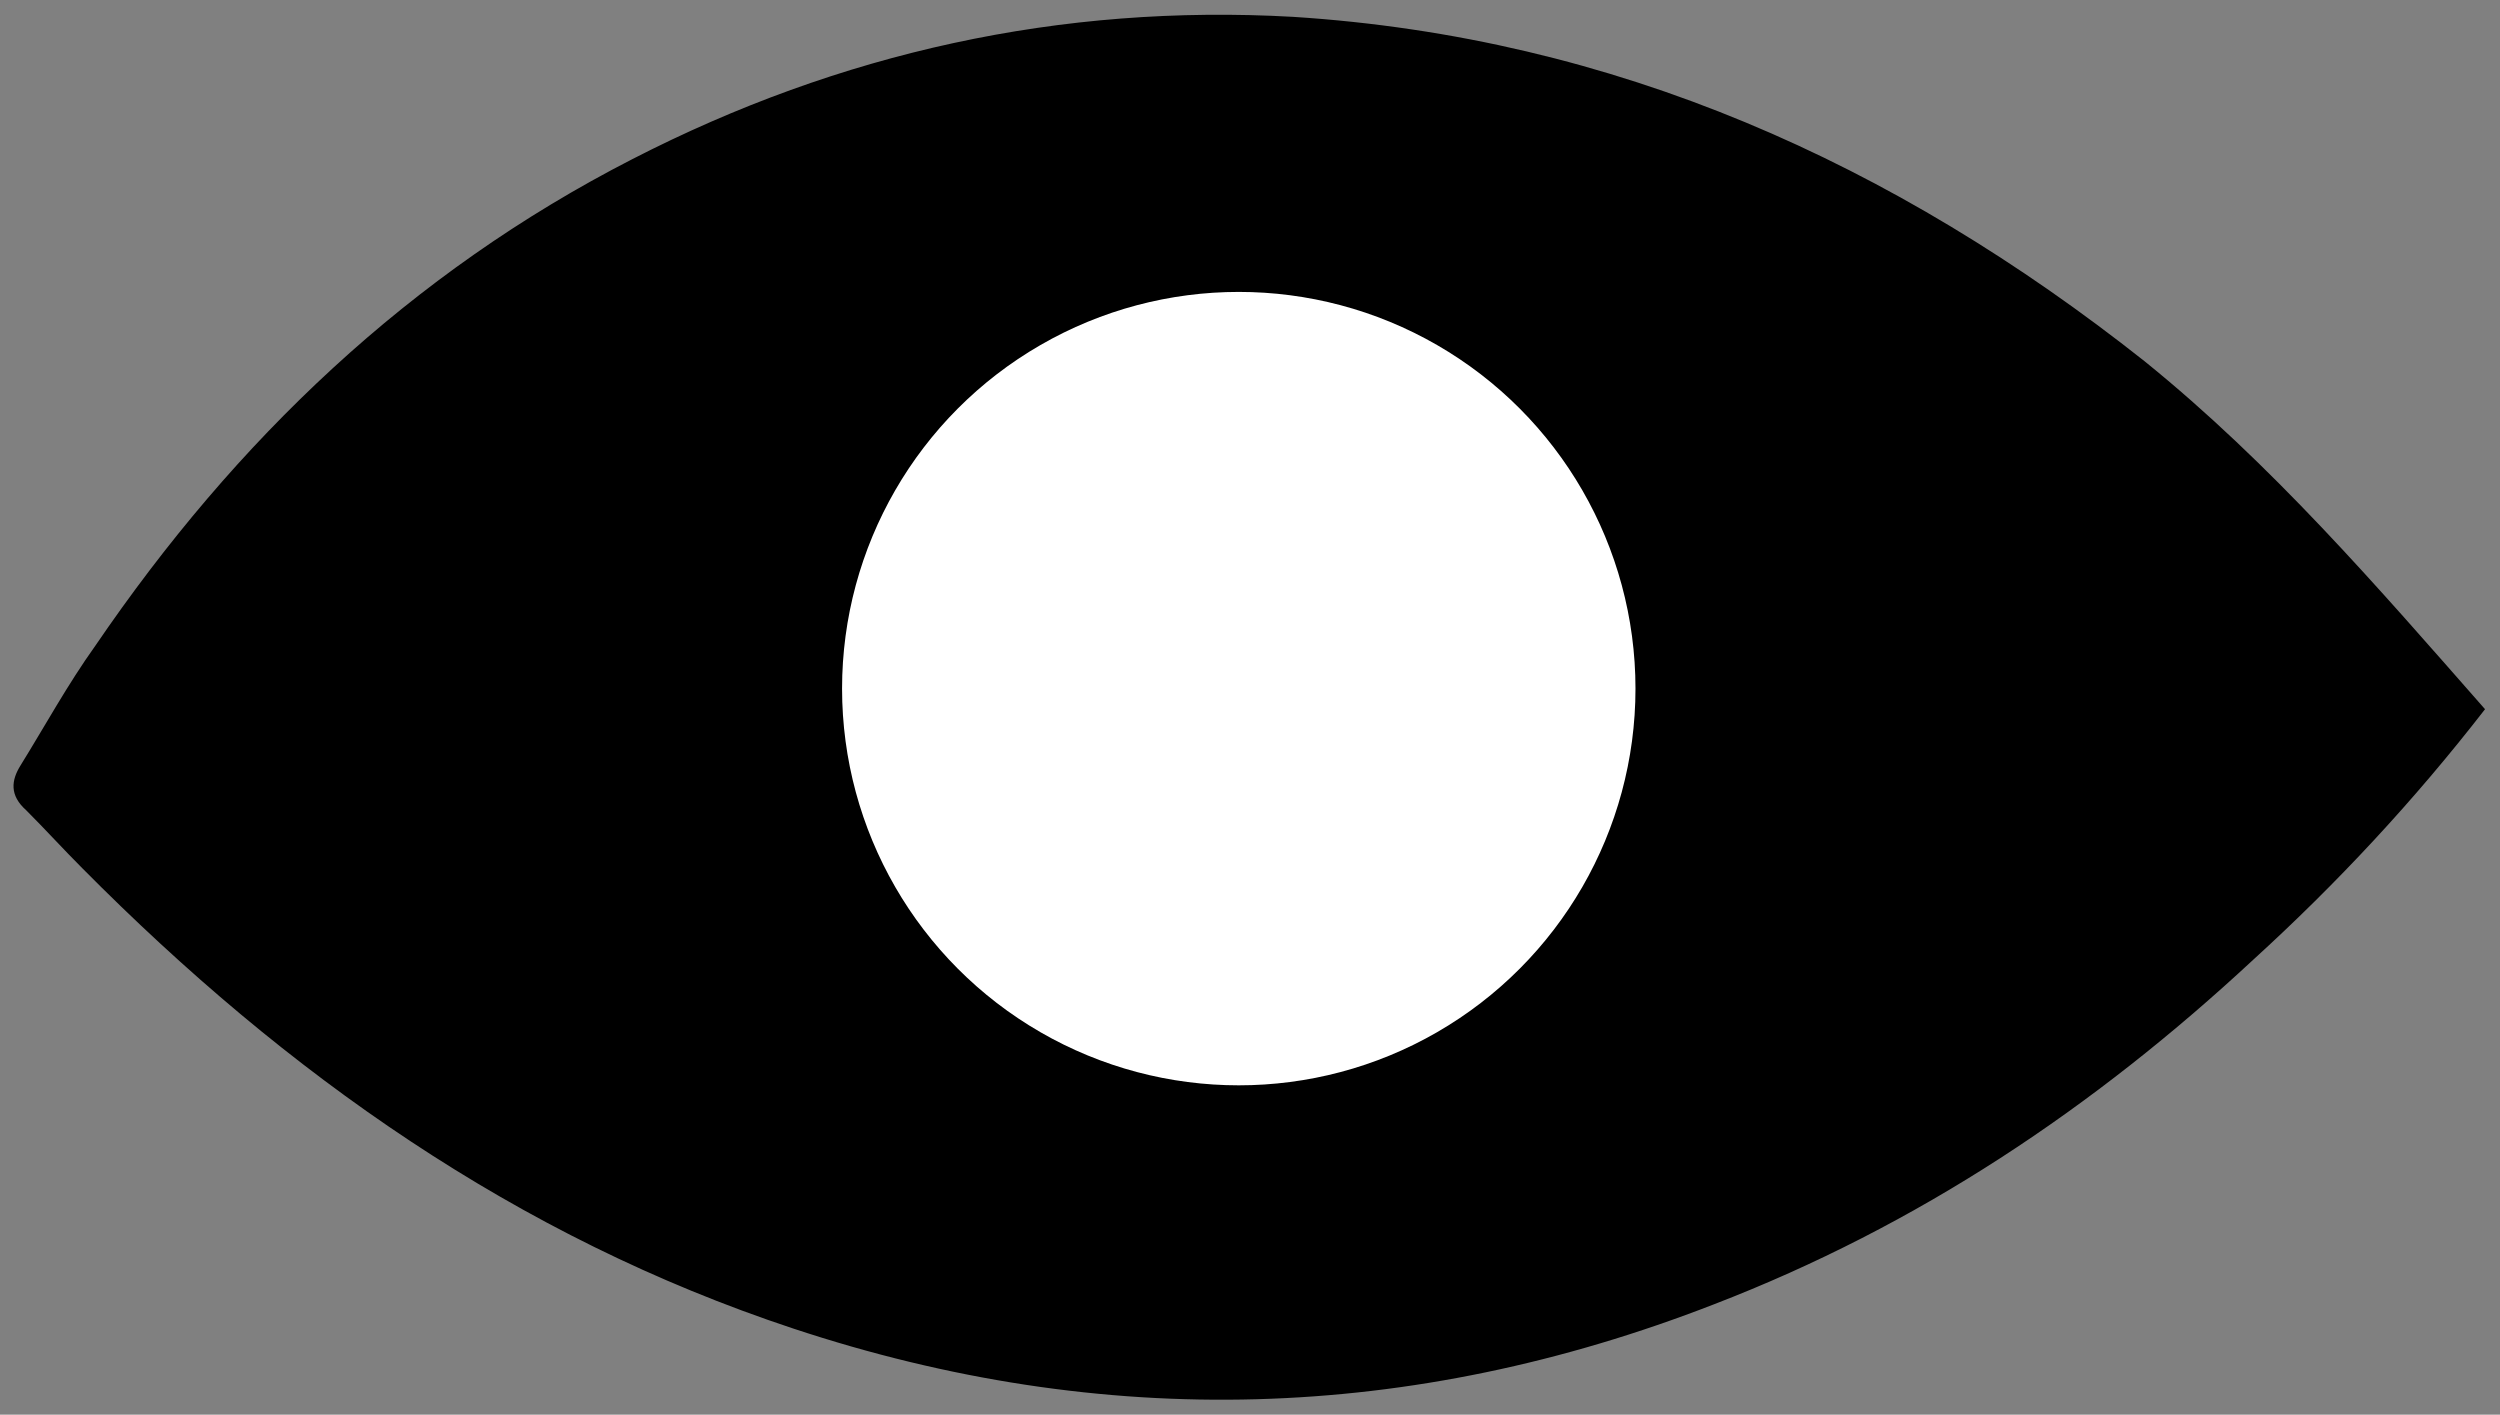
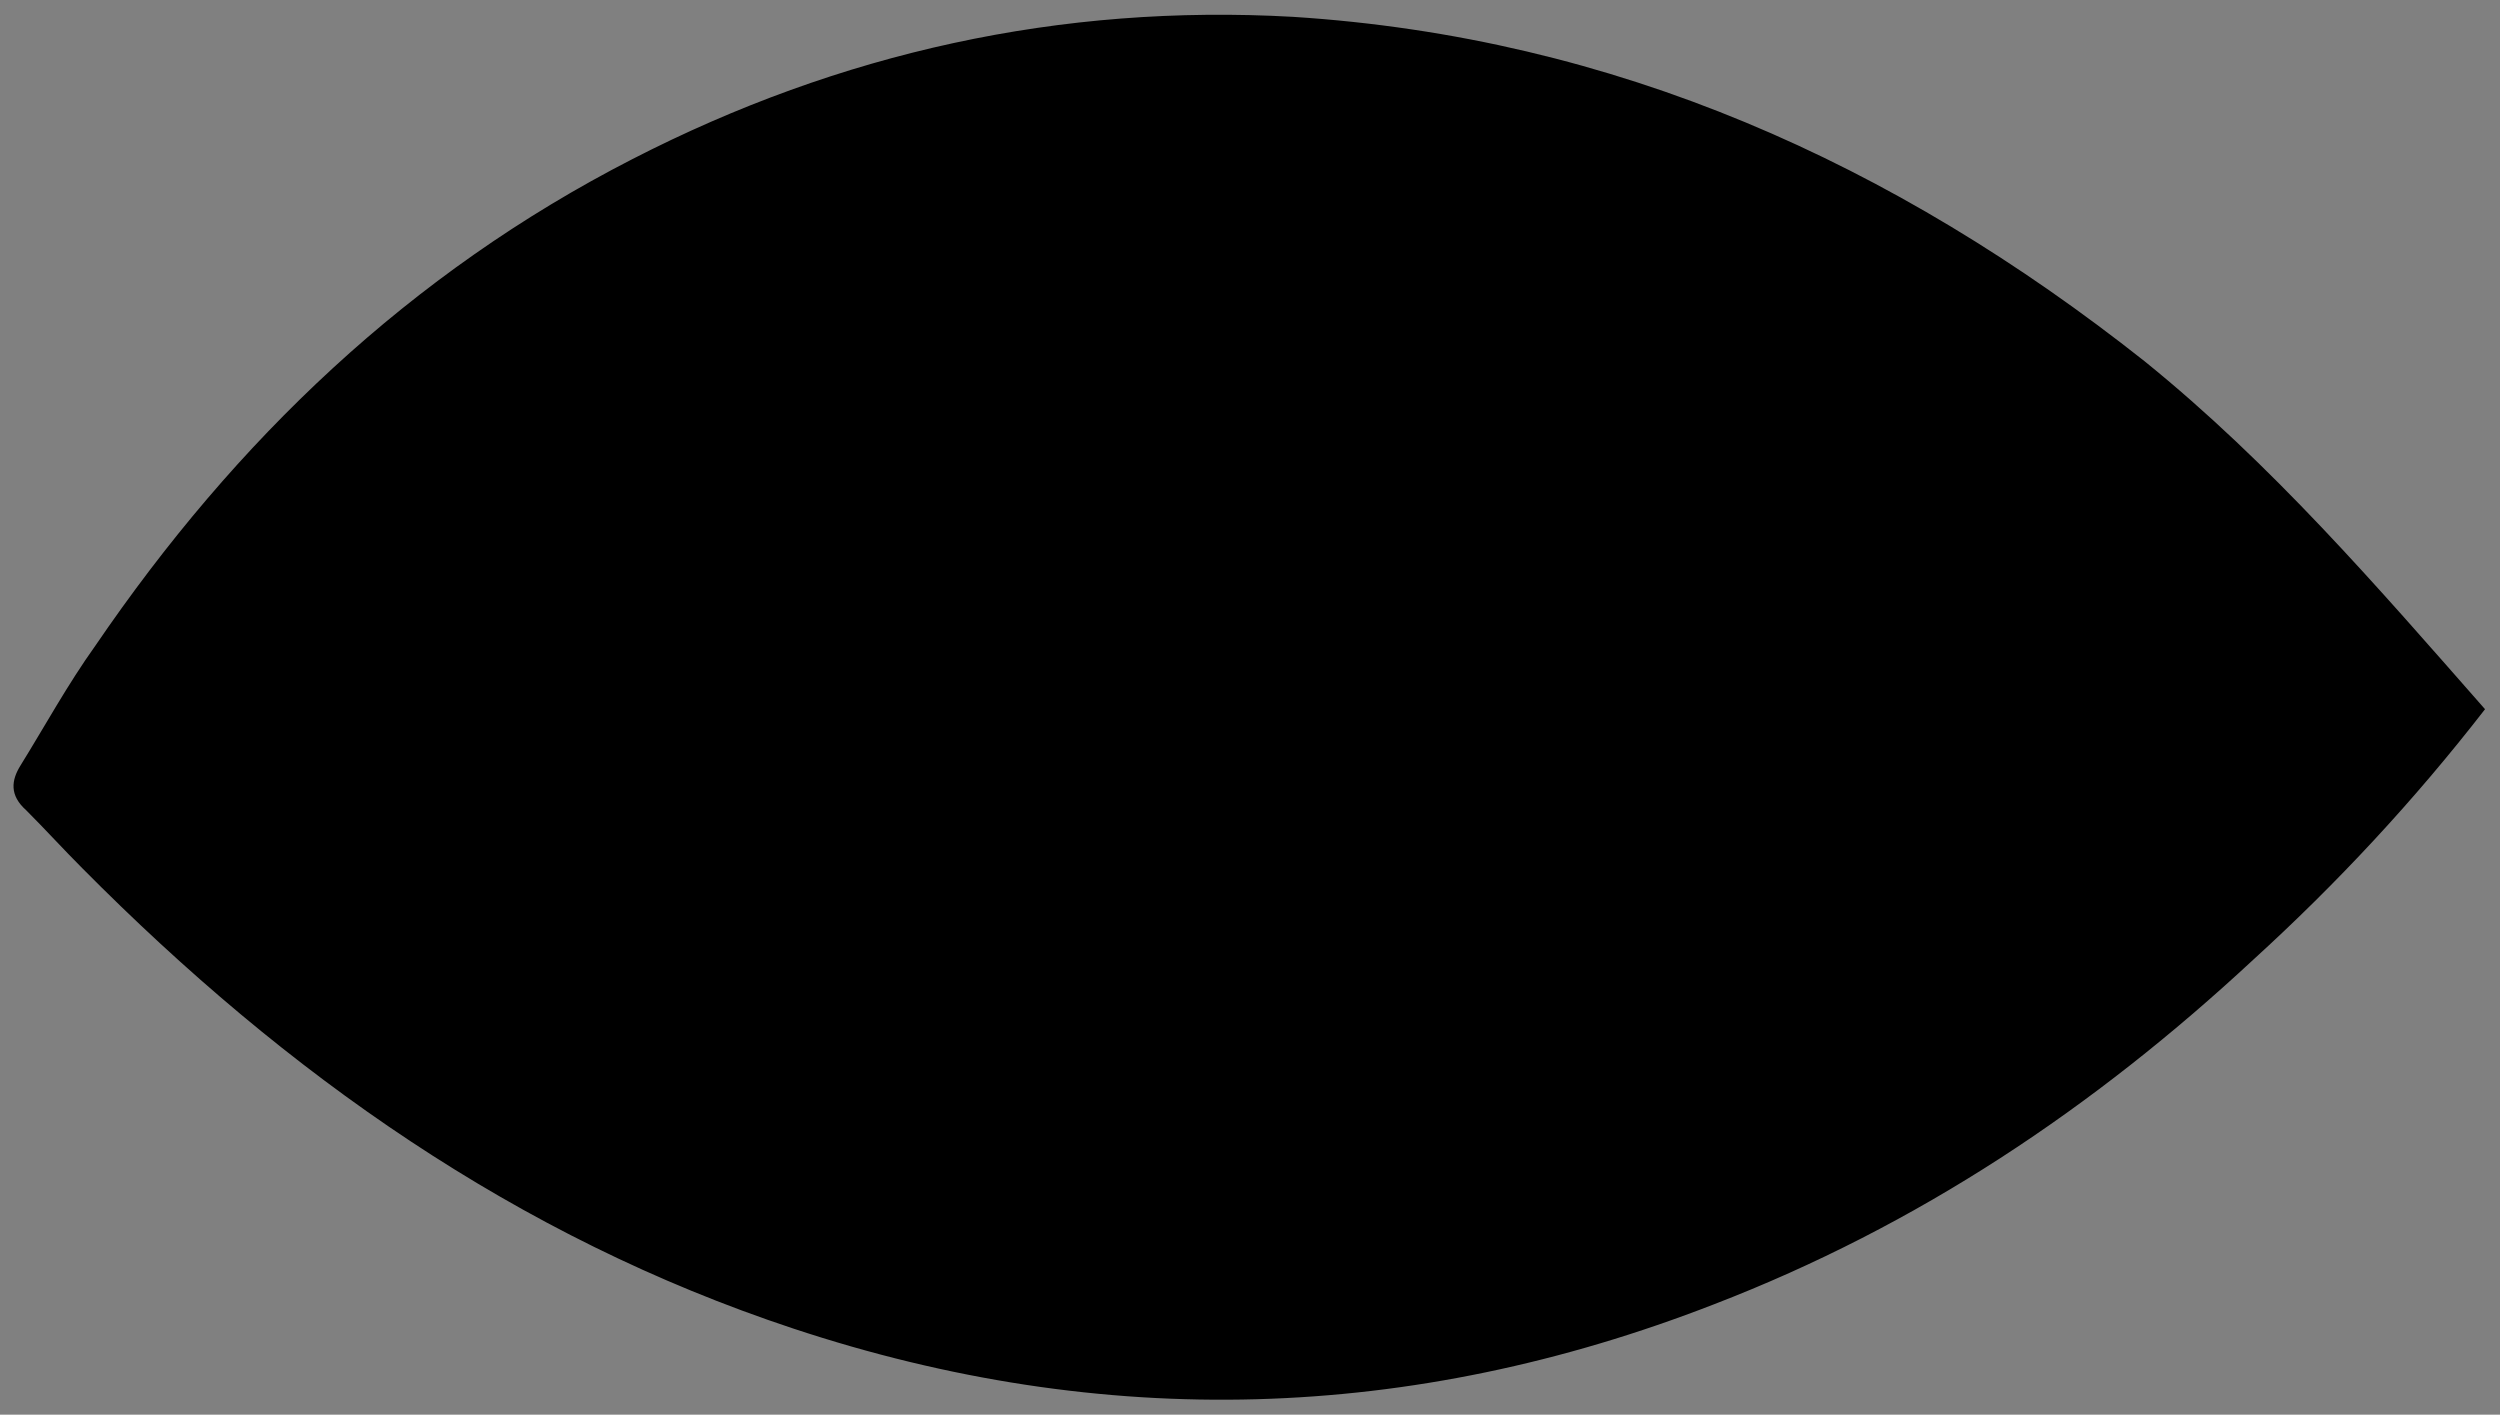
<svg xmlns="http://www.w3.org/2000/svg" version="1.1" id="Livello_1" x="0px" y="0px" viewBox="0 0 133.6 75.6" style="enable-background:new 0 0 133.6 75.6;" xml:space="preserve">
  <rect x="0" y="0" width="133.6" height="75.6" fill="#808080" stroke="none" />
  <style type="text/css">
	.st0{fill:#FFFFFF;}
</style>
  <polygon points="4.4,40 18.9,21.6 37.6,10 56.1,4.5 71.4,4.3 92.2,9.6 109.4,20.1 128.2,37.6 113.2,53.3 92.5,66.4 74.6,71.5   57.4,71.1 24.6,59.3 4.5,43.1 " />
  <g>
    <path d="M132.8,37.9c-3.8,4.9-7.9,9.3-12.4,13.4c-8.5,7.9-17.9,14.2-28.8,18.4C75.4,76,59,76.5,42.4,71   c-14.8-4.9-27.1-13.6-38-24.6c-1-1-2-2.1-3-3.1c-0.9-0.8-0.8-1.6-0.3-2.4c1.3-2.1,2.5-4.3,4-6.4c7.5-11,16.8-19.9,28.7-26   c11.1-5.7,22.9-8.3,35.3-7.6c17.2,1.1,32.1,7.8,45.5,18.4C121.4,24.8,127,31.3,132.8,37.9z M65.2,68.8c10,0,19.5-2.2,28.5-6.4   c11.7-5.4,21.6-13.4,30.1-23c1.2-1.3,1.1-1.3,0-2.7c-6.4-7.5-13.6-13.9-22-19c-12-7.3-24.9-11.3-39.1-10.8   c-8.4,0.3-16.4,2.2-24,5.8c-12.8,6-22.6,15.5-30.3,27.5c-0.6,0.9-0.5,1.5,0.2,2.2c5.9,5.9,12.2,11.2,19.4,15.5   C39.5,64.8,51.8,68.7,65.2,68.8z" />
-     <path d="M39.7,36.7c0.2-13.1,8.7-24.1,20.7-26.7c10.8-2.4,19.7,1.2,26.5,9.8c8.9,11.5,7.3,28.1-3.4,37.7   c-10.8,9.7-26.8,8.8-36.5-1.9C42.2,50.2,39.9,43.9,39.7,36.7z M66.3,15.3c-4.3,0-8.2,1.2-11.7,3.7c-10,7.2-11.9,21.9-4.1,31.6   c7.2,9,20.1,10.3,28.7,2.8c6.3-5.6,8.3-12.7,6.9-20.9C84.6,22.7,76,15.4,66.3,15.3z" />
-     <circle class="st0" cx="66.2" cy="36.8" r="21.2" />
  </g>
</svg>